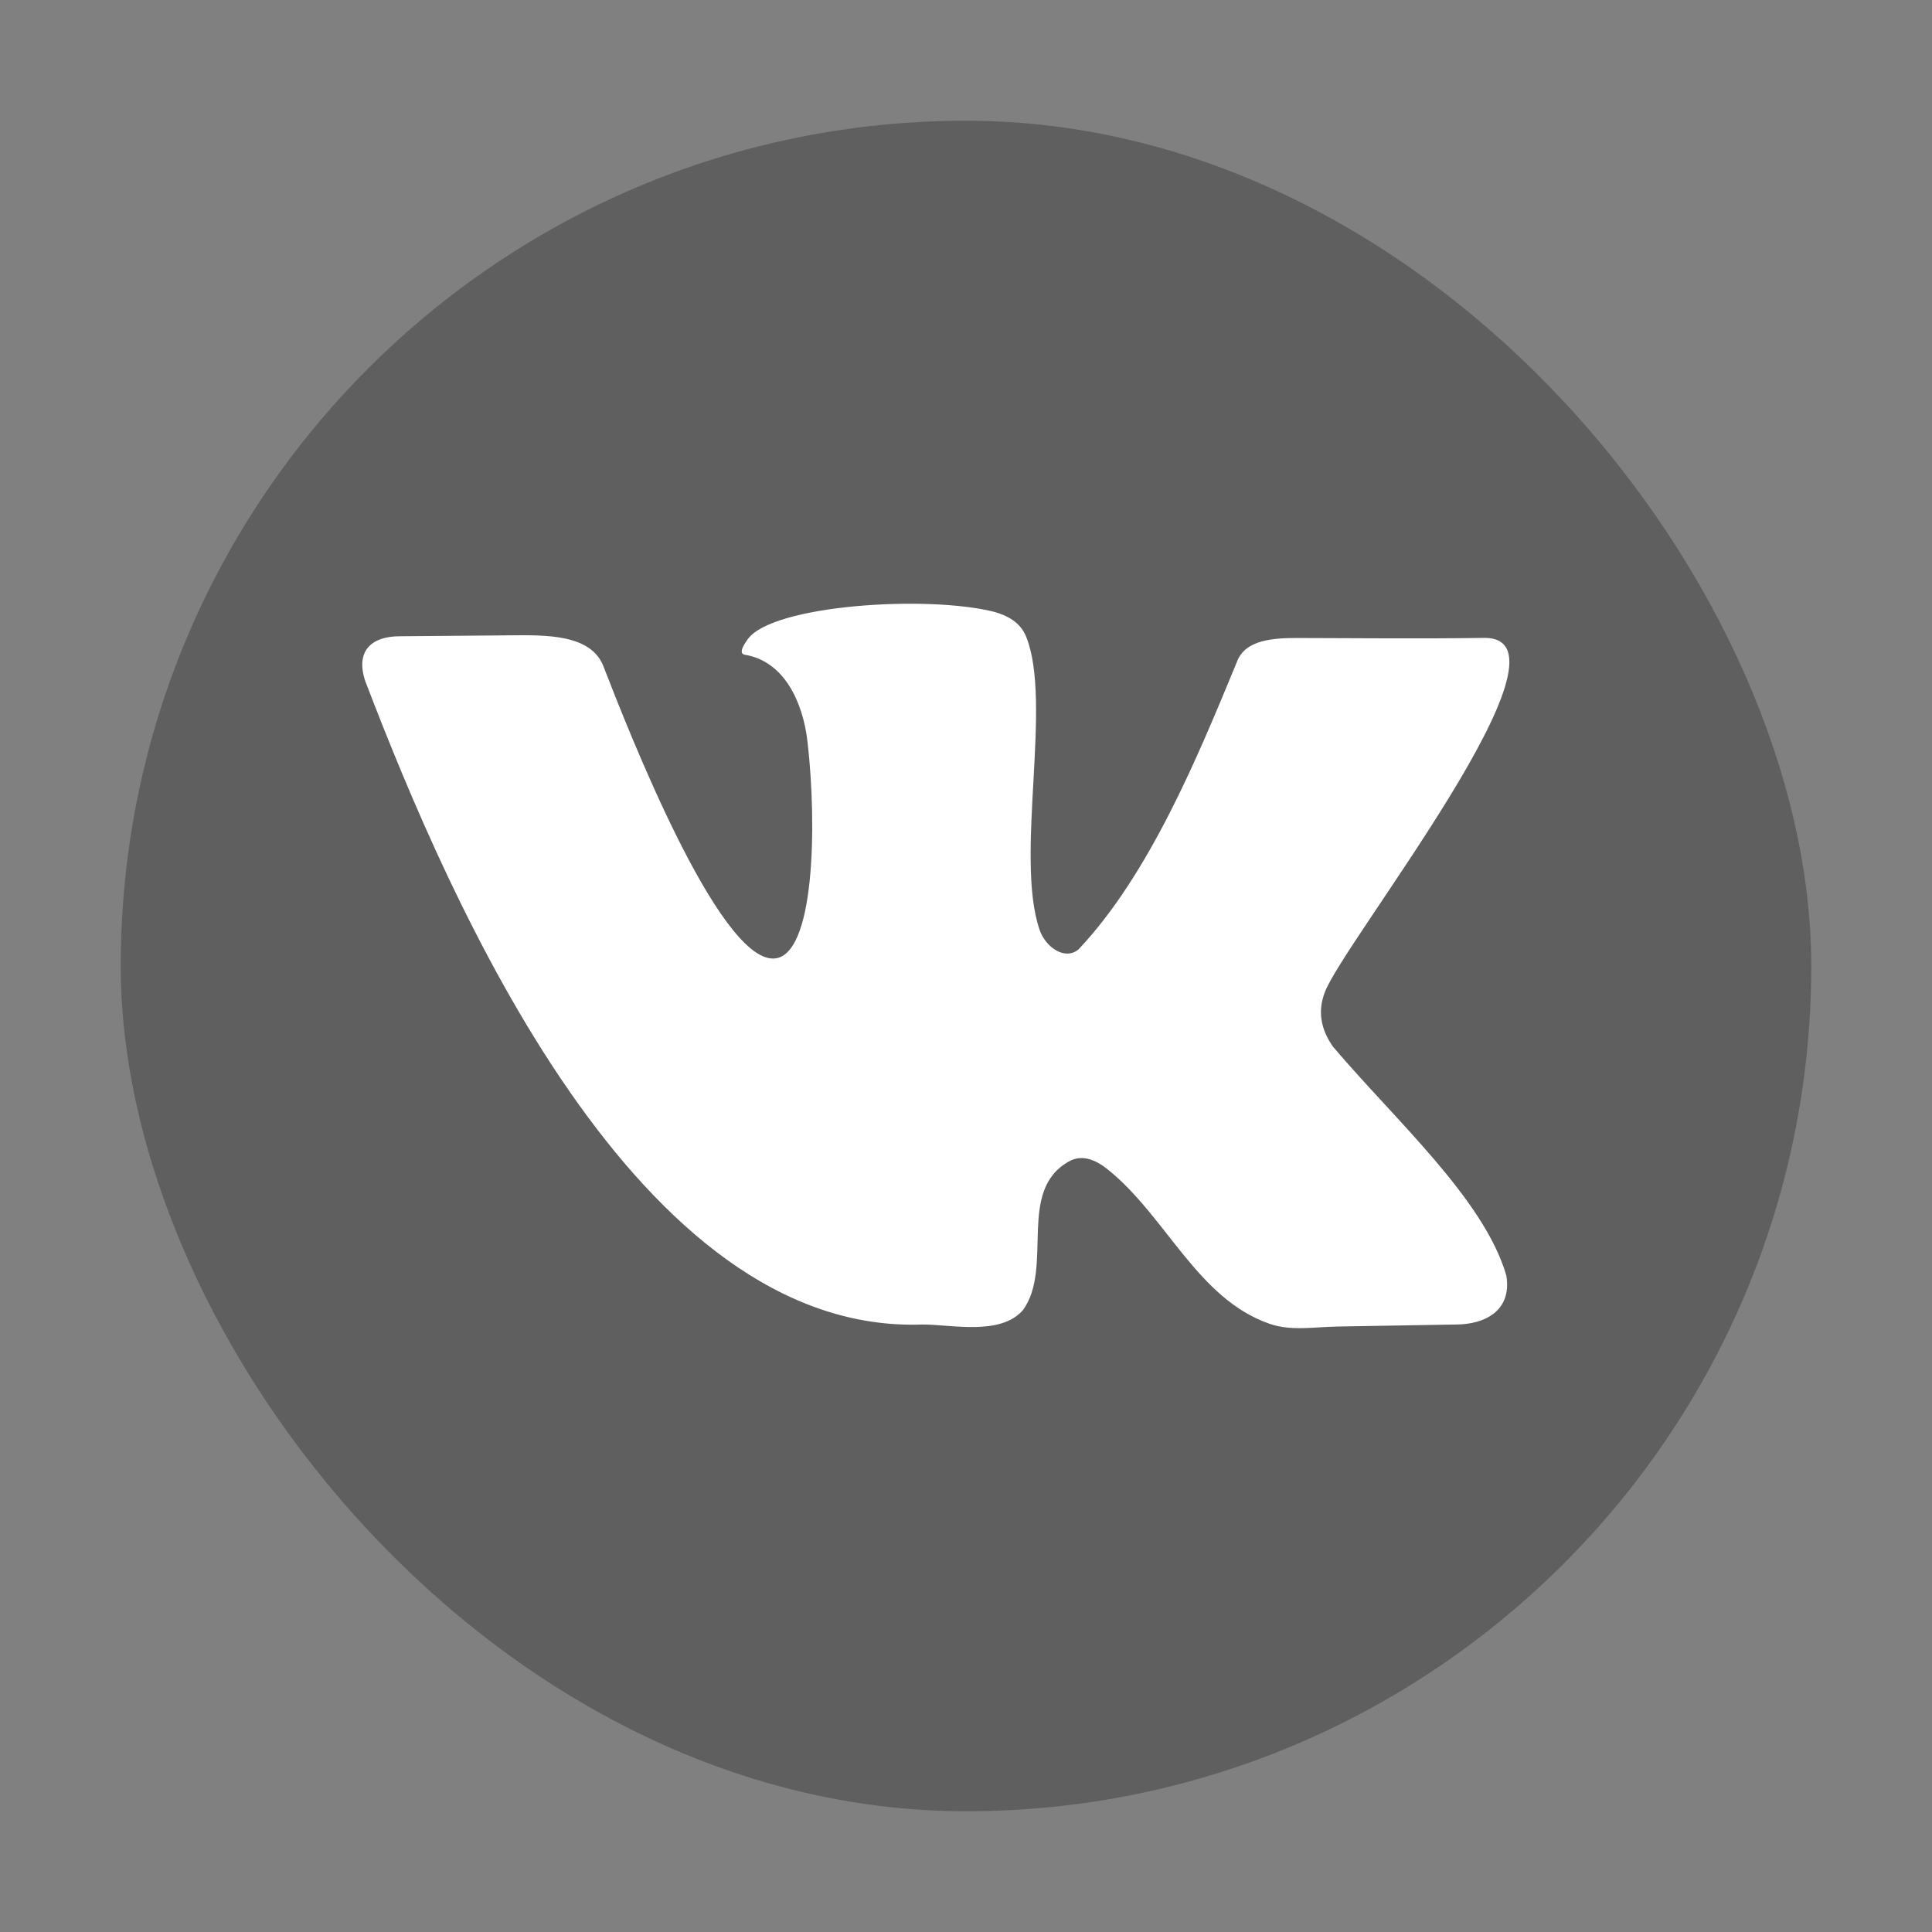
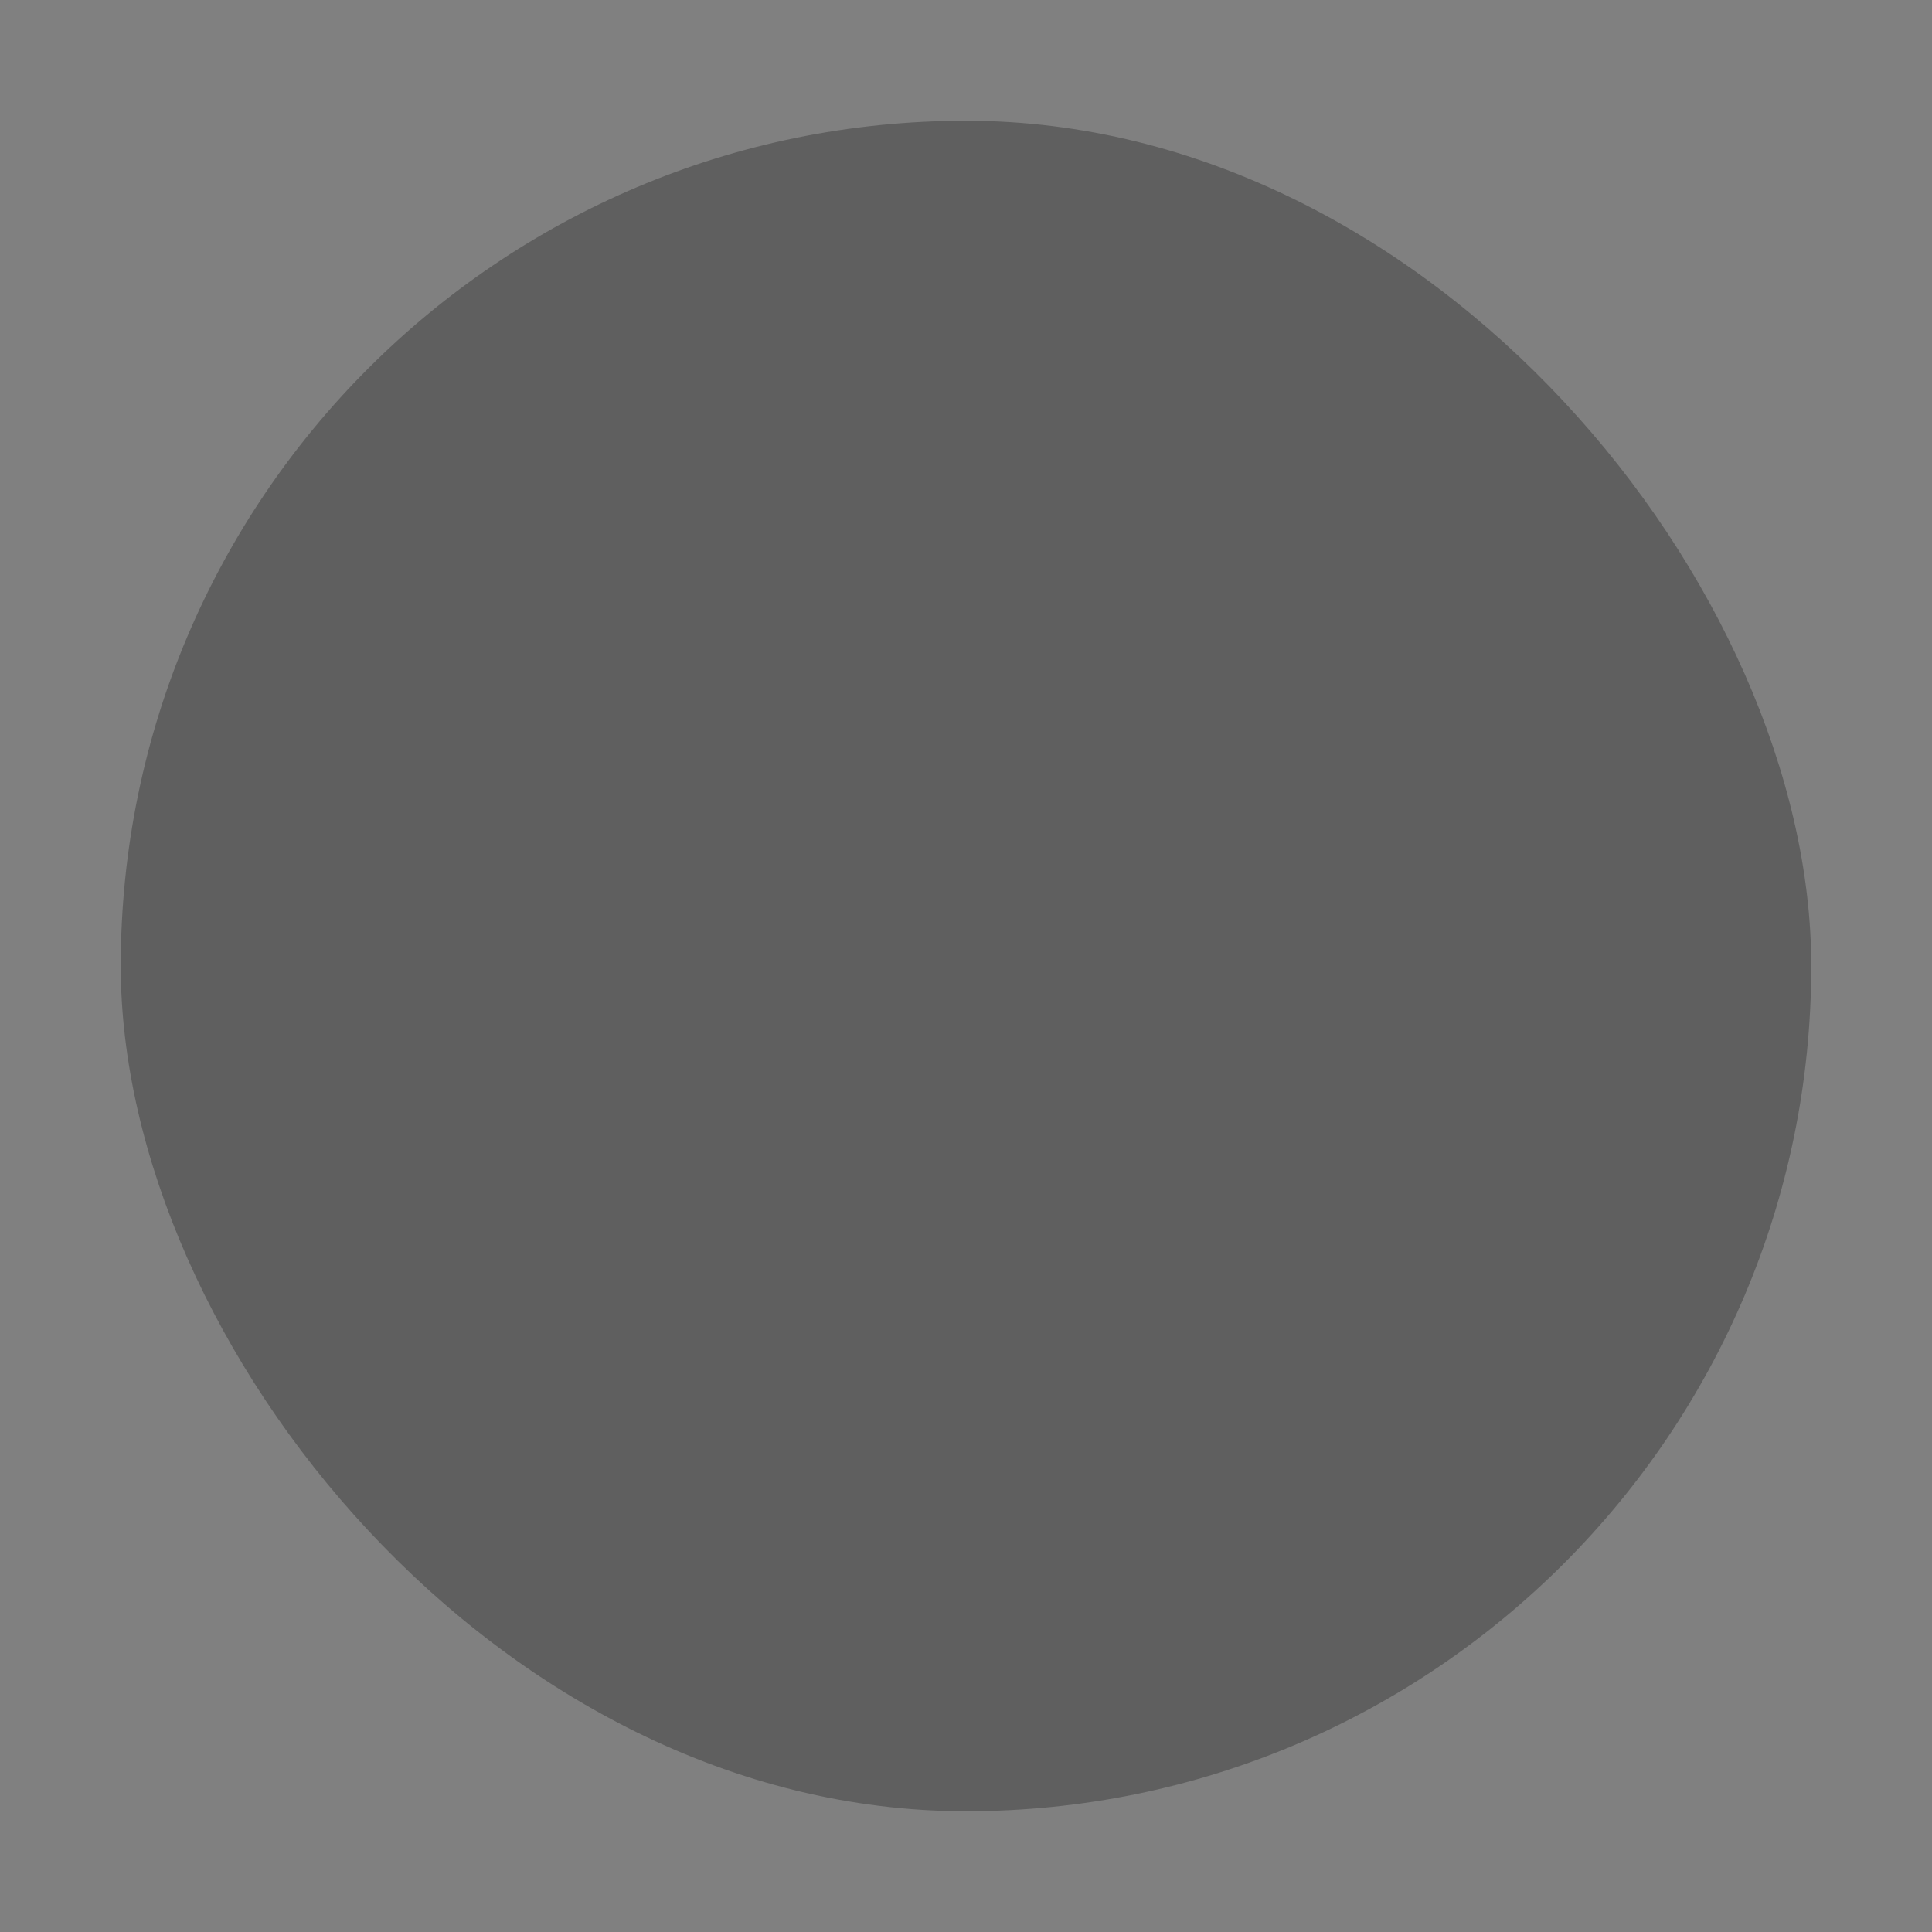
<svg xmlns="http://www.w3.org/2000/svg" width="34" height="34" viewBox="0 0 34 34" fill="none">
  <rect x="0" y="0" width="34" height="34" fill="#808080" stroke="none" />
  <rect x="2.125" y="2.125" width="29.75" height="29.75" rx="14.875" fill="#3F3F3F" fill-opacity="0.5" />
-   <path d="M23.457 18.418C23.239 18.107 23.191 17.793 23.31 17.474C23.606 16.624 27.924 11.226 26.126 11.226C25.107 11.241 23.918 11.232 22.867 11.228C22.436 11.226 21.912 11.246 21.766 11.652C21.073 13.334 20.225 15.387 18.982 16.706C18.74 16.911 18.399 16.666 18.296 16.366C17.854 15.084 18.527 12.36 18.058 11.203C17.953 10.947 17.725 10.831 17.491 10.766C16.307 10.469 13.604 10.646 13.163 11.244C13.037 11.415 13.019 11.508 13.11 11.523C13.802 11.638 14.131 12.357 14.211 13.054C14.38 14.521 14.342 16.869 13.604 16.869C12.631 16.869 11.062 12.866 10.631 11.756C10.422 11.148 9.593 11.176 8.95 11.181L7.038 11.197C6.533 11.197 6.25 11.46 6.429 11.989C7.928 15.906 11.209 23.499 16.241 23.309C16.745 23.309 17.612 23.512 18.005 23.052C18.546 22.297 17.887 20.951 18.814 20.438C19.048 20.307 19.291 20.417 19.492 20.578C20.524 21.405 21.071 22.857 22.344 23.297C22.72 23.428 23.133 23.352 23.531 23.345L25.621 23.309C26.12 23.309 26.612 23.075 26.509 22.447C26.117 21.1 24.555 19.715 23.457 18.418Z" fill="white" />
</svg>